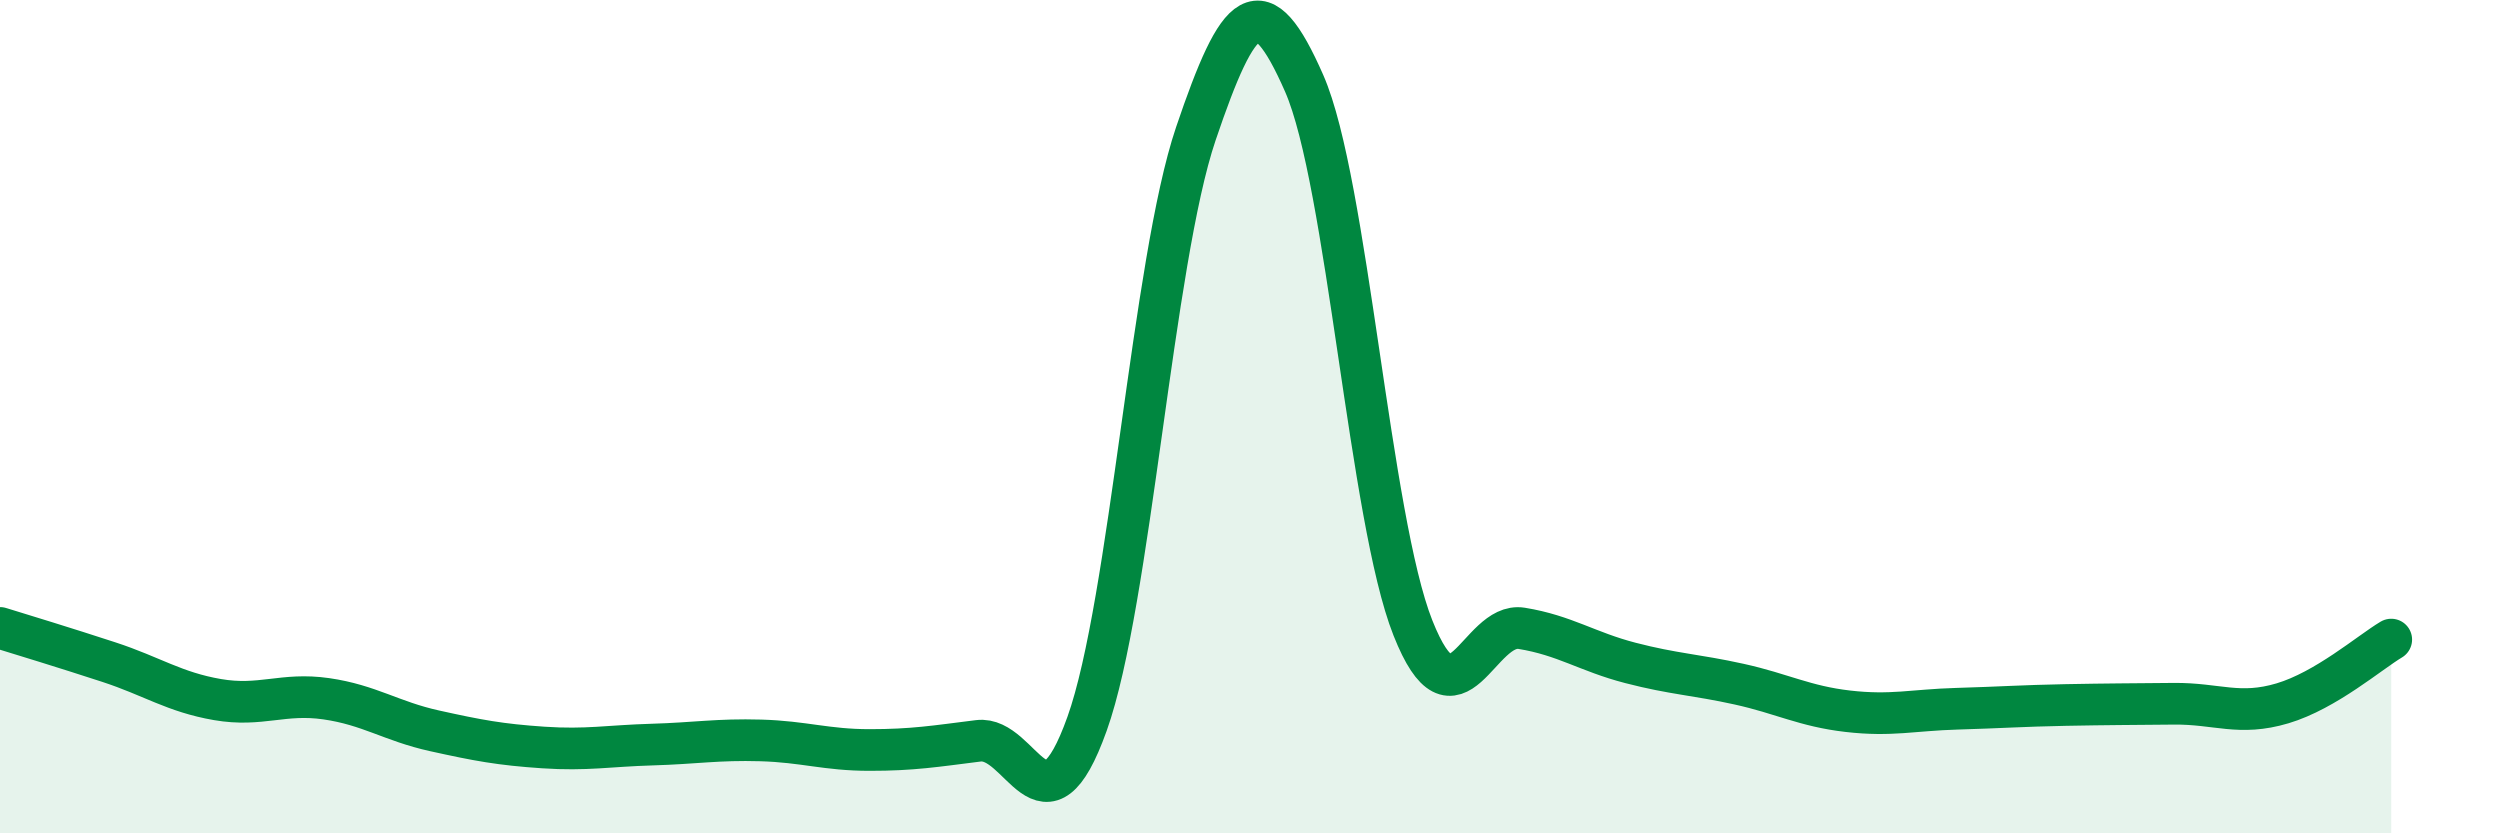
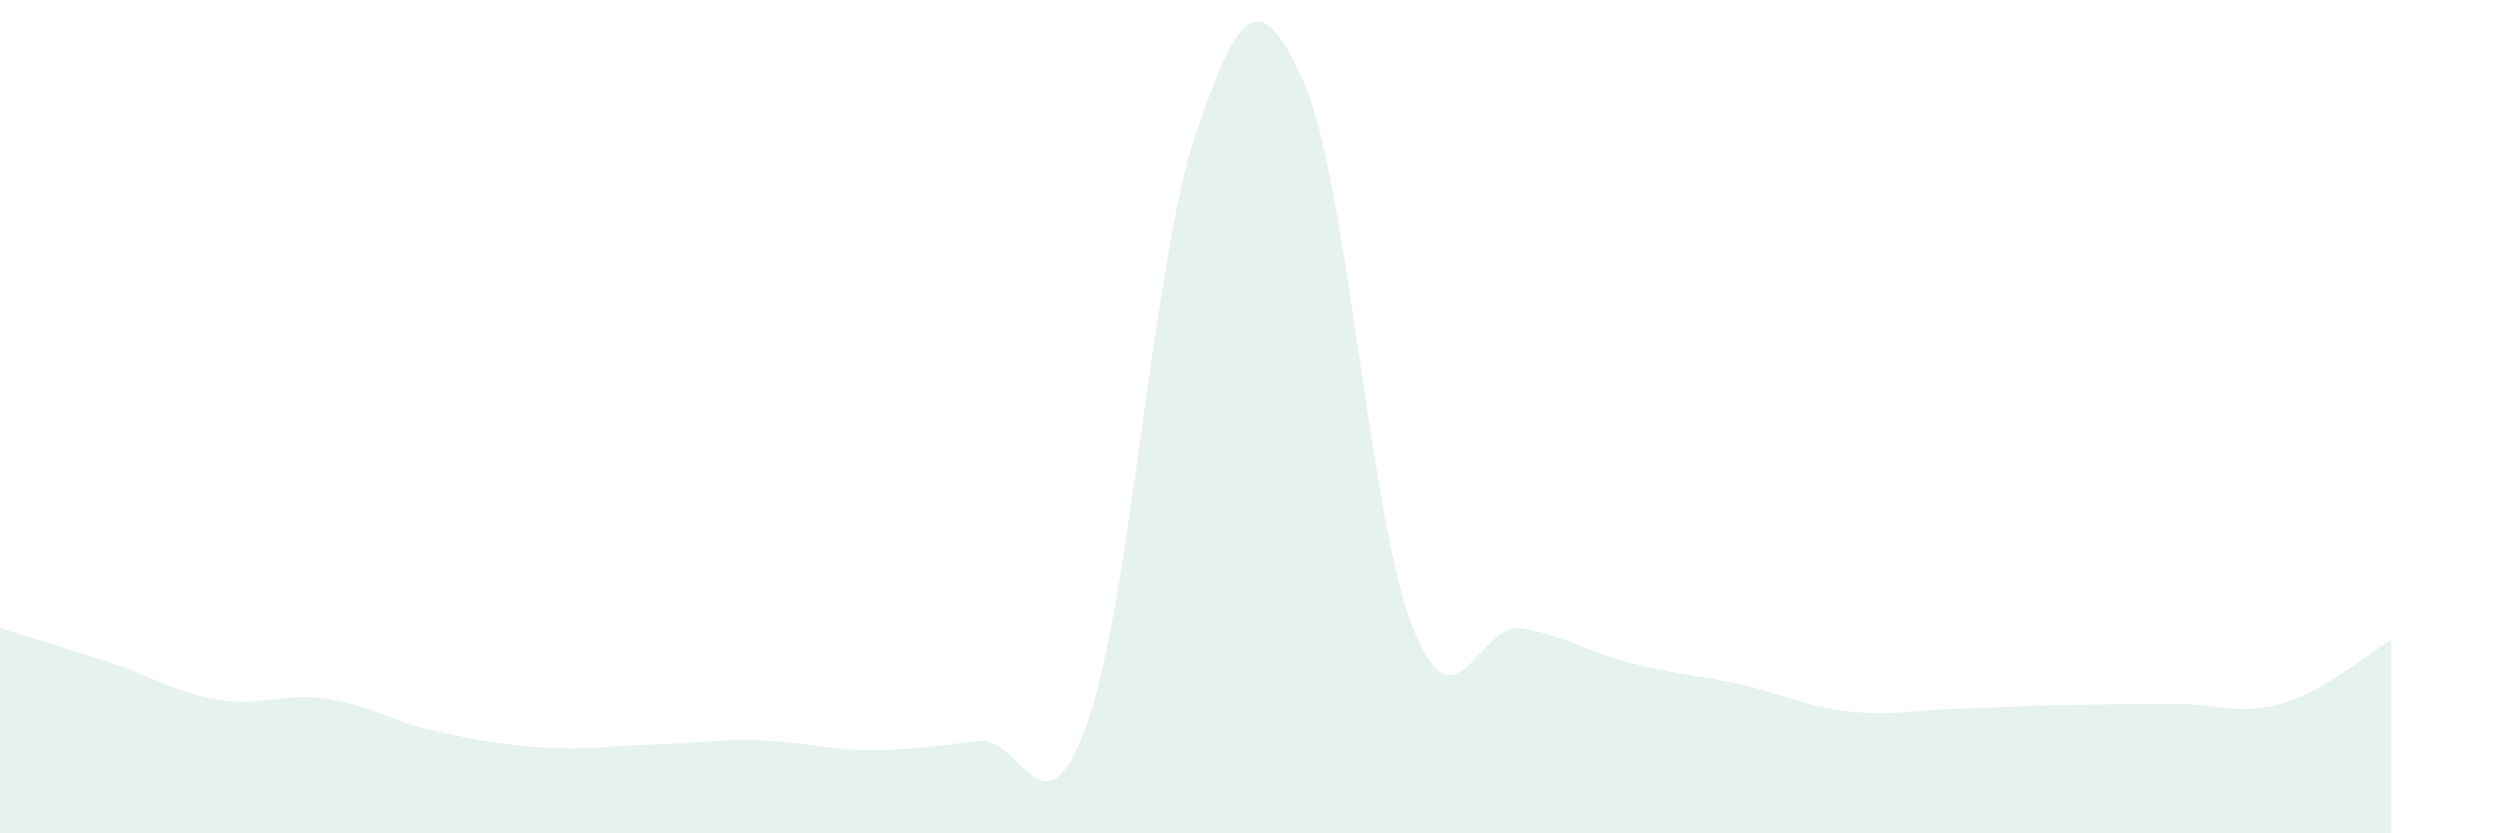
<svg xmlns="http://www.w3.org/2000/svg" width="60" height="20" viewBox="0 0 60 20">
  <path d="M 0,15.07 C 0.52,15.23 1.57,15.55 2.61,15.89 C 3.65,16.23 4.18,16.61 5.22,16.79 C 6.26,16.97 6.79,16.62 7.83,16.77 C 8.87,16.92 9.39,17.31 10.43,17.54 C 11.47,17.77 12,17.87 13.04,17.94 C 14.08,18.01 14.61,17.9 15.65,17.87 C 16.69,17.84 17.22,17.74 18.26,17.77 C 19.3,17.8 19.83,18 20.87,18 C 21.91,18 22.44,17.91 23.48,17.78 C 24.52,17.65 25.05,20.28 26.09,17.37 C 27.13,14.46 27.66,6.28 28.7,3.21 C 29.74,0.14 30.26,-0.37 31.3,2 C 32.34,4.37 32.87,12.45 33.91,15.07 C 34.95,17.69 35.48,14.91 36.52,15.08 C 37.56,15.25 38.09,15.64 39.13,15.91 C 40.17,16.18 40.7,16.19 41.74,16.42 C 42.78,16.65 43.31,16.95 44.35,17.07 C 45.39,17.19 45.92,17.04 46.96,17.01 C 48,16.98 48.53,16.94 49.57,16.92 C 50.61,16.9 51.13,16.9 52.17,16.89 C 53.21,16.88 53.74,17.19 54.78,16.88 C 55.82,16.57 56.87,15.66 57.39,15.35L57.39 20L0 20Z" fill="#008740" opacity="0.1" stroke-linecap="round" stroke-linejoin="round" />
-   <path d="M 0,15.07 C 0.52,15.23 1.57,15.55 2.61,15.89 C 3.65,16.23 4.18,16.61 5.22,16.79 C 6.26,16.97 6.79,16.62 7.83,16.77 C 8.87,16.92 9.39,17.31 10.43,17.54 C 11.47,17.77 12,17.87 13.04,17.94 C 14.08,18.01 14.61,17.9 15.65,17.87 C 16.69,17.84 17.22,17.74 18.26,17.77 C 19.3,17.8 19.83,18 20.87,18 C 21.91,18 22.44,17.91 23.48,17.78 C 24.52,17.65 25.05,20.28 26.09,17.37 C 27.13,14.46 27.66,6.28 28.7,3.21 C 29.74,0.14 30.26,-0.37 31.3,2 C 32.34,4.37 32.87,12.45 33.91,15.07 C 34.95,17.69 35.48,14.91 36.52,15.08 C 37.56,15.25 38.09,15.64 39.13,15.91 C 40.17,16.18 40.7,16.19 41.74,16.42 C 42.78,16.65 43.31,16.95 44.35,17.07 C 45.39,17.19 45.92,17.04 46.96,17.01 C 48,16.98 48.53,16.94 49.57,16.92 C 50.61,16.9 51.13,16.9 52.17,16.89 C 53.21,16.88 53.74,17.19 54.78,16.88 C 55.82,16.57 56.87,15.66 57.39,15.35" stroke="#008740" stroke-width="1" fill="none" stroke-linecap="round" stroke-linejoin="round" />
</svg>